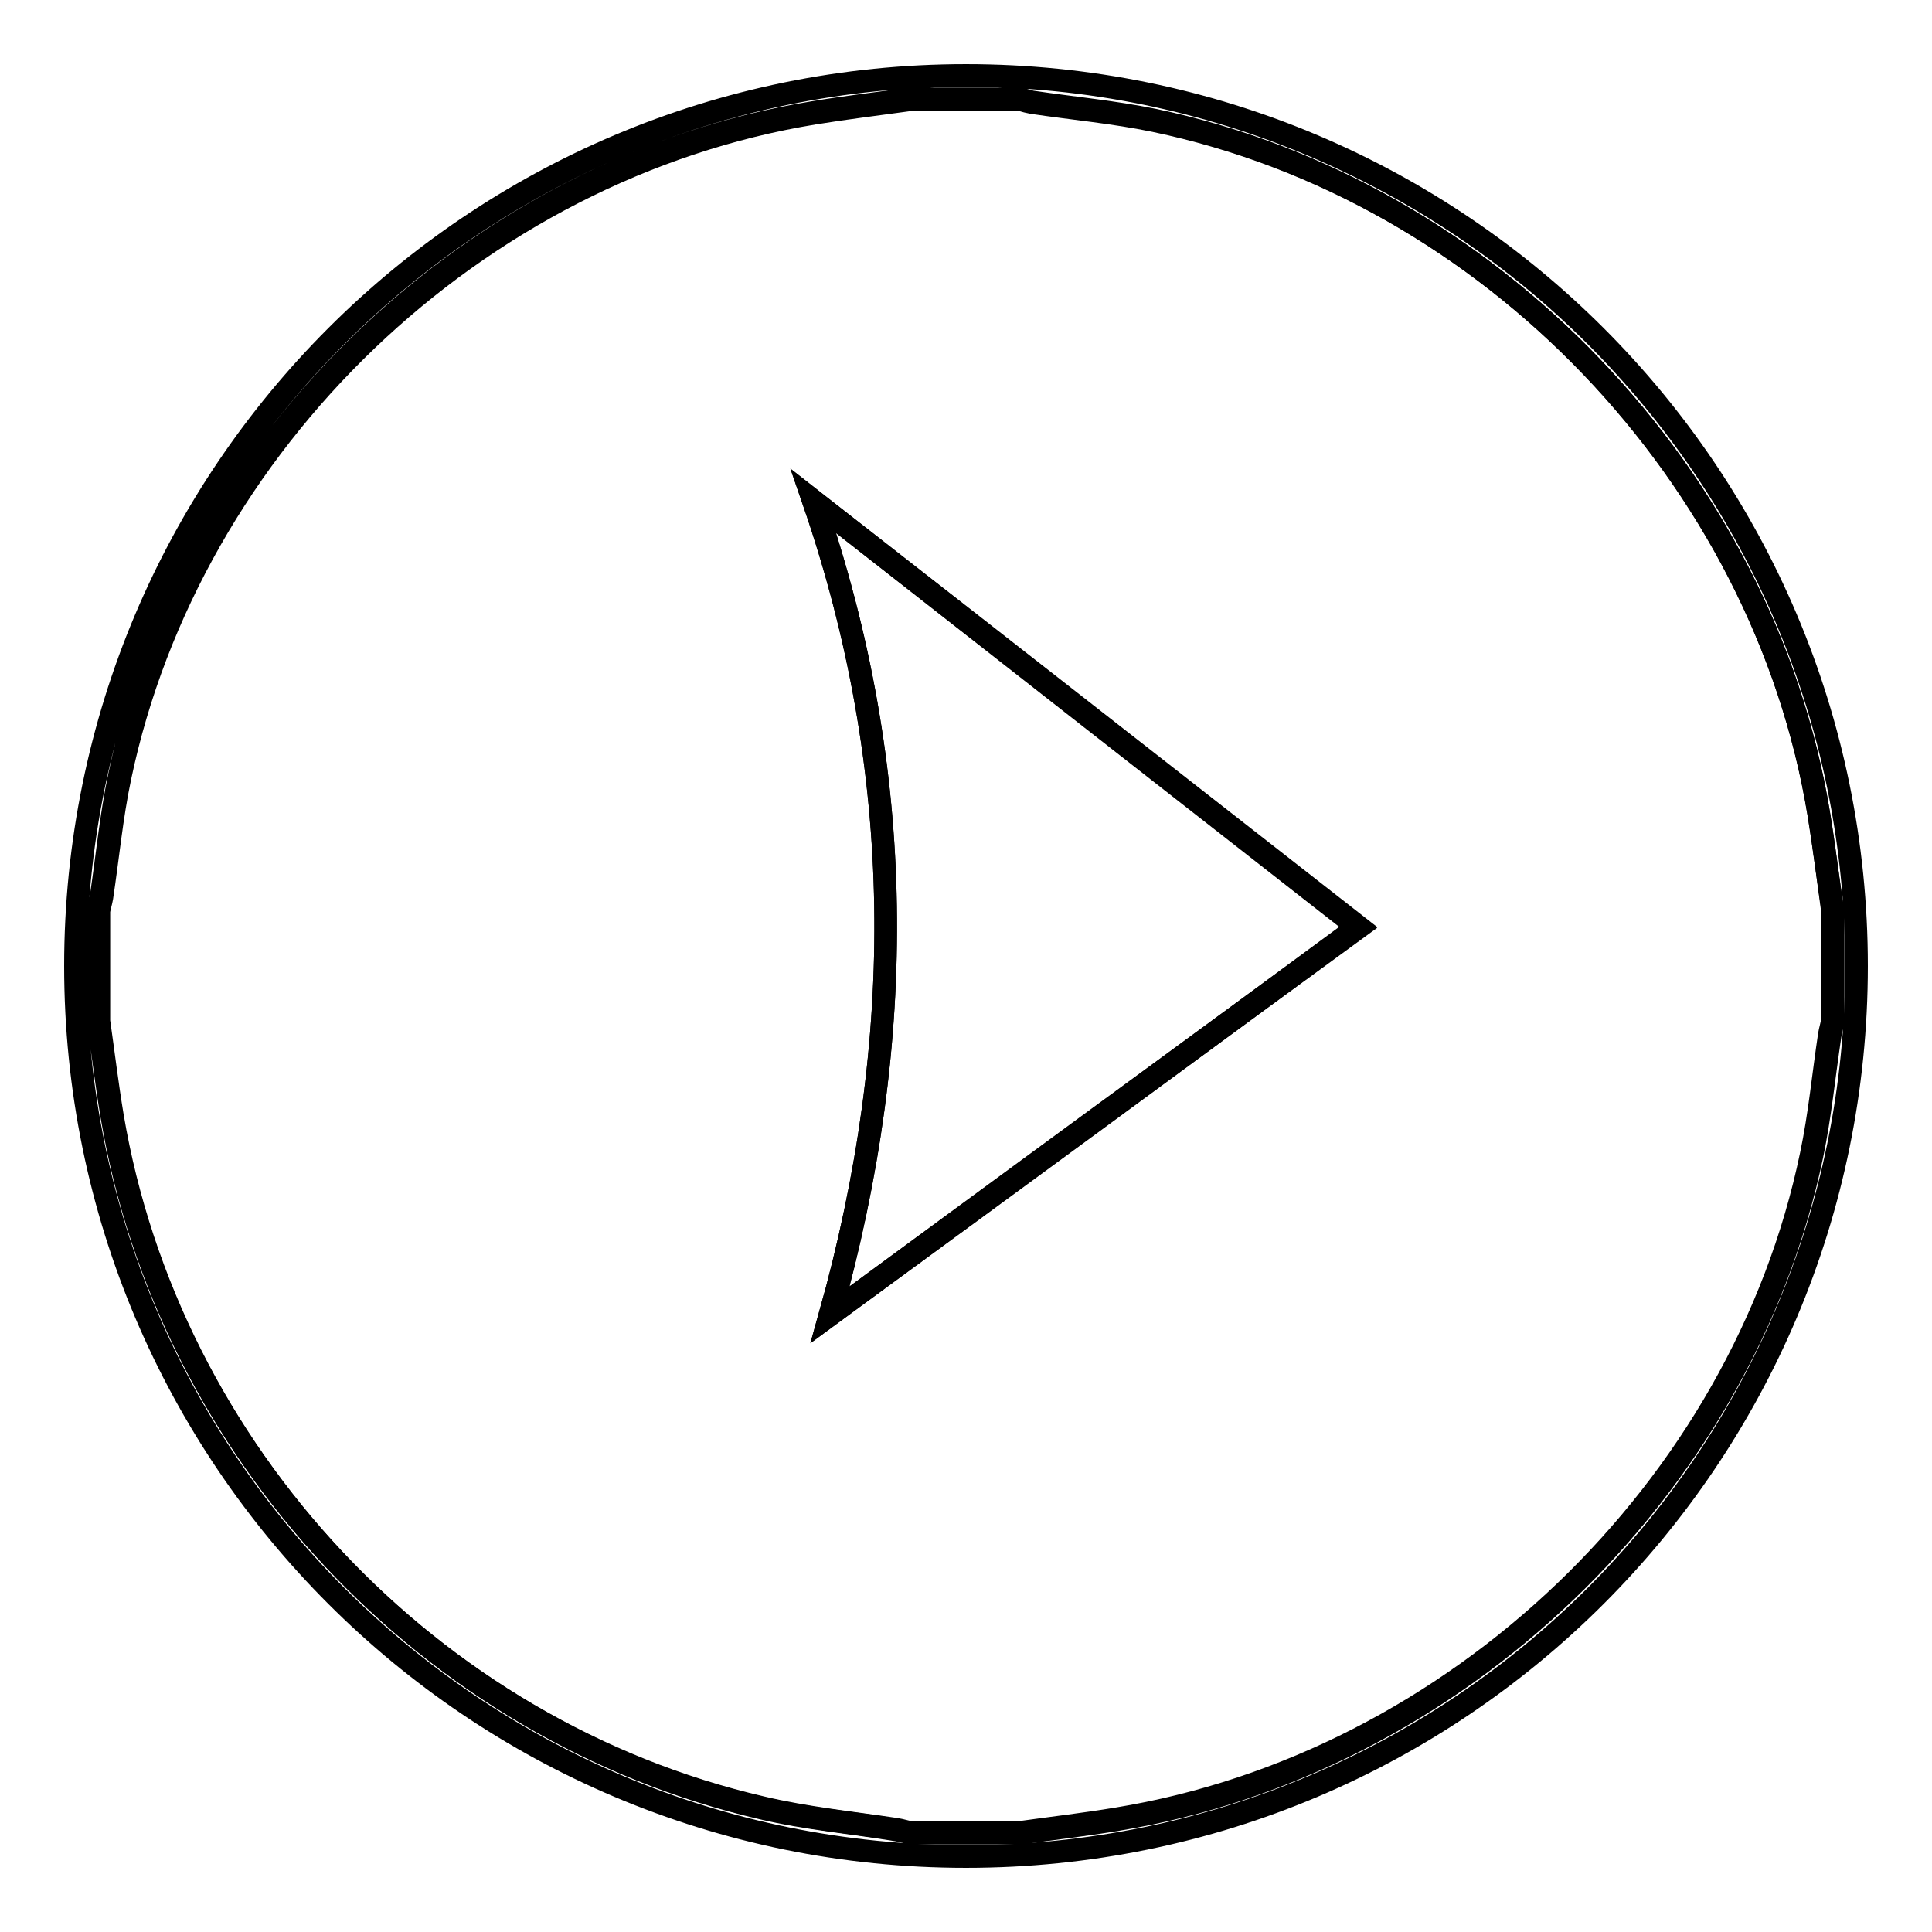
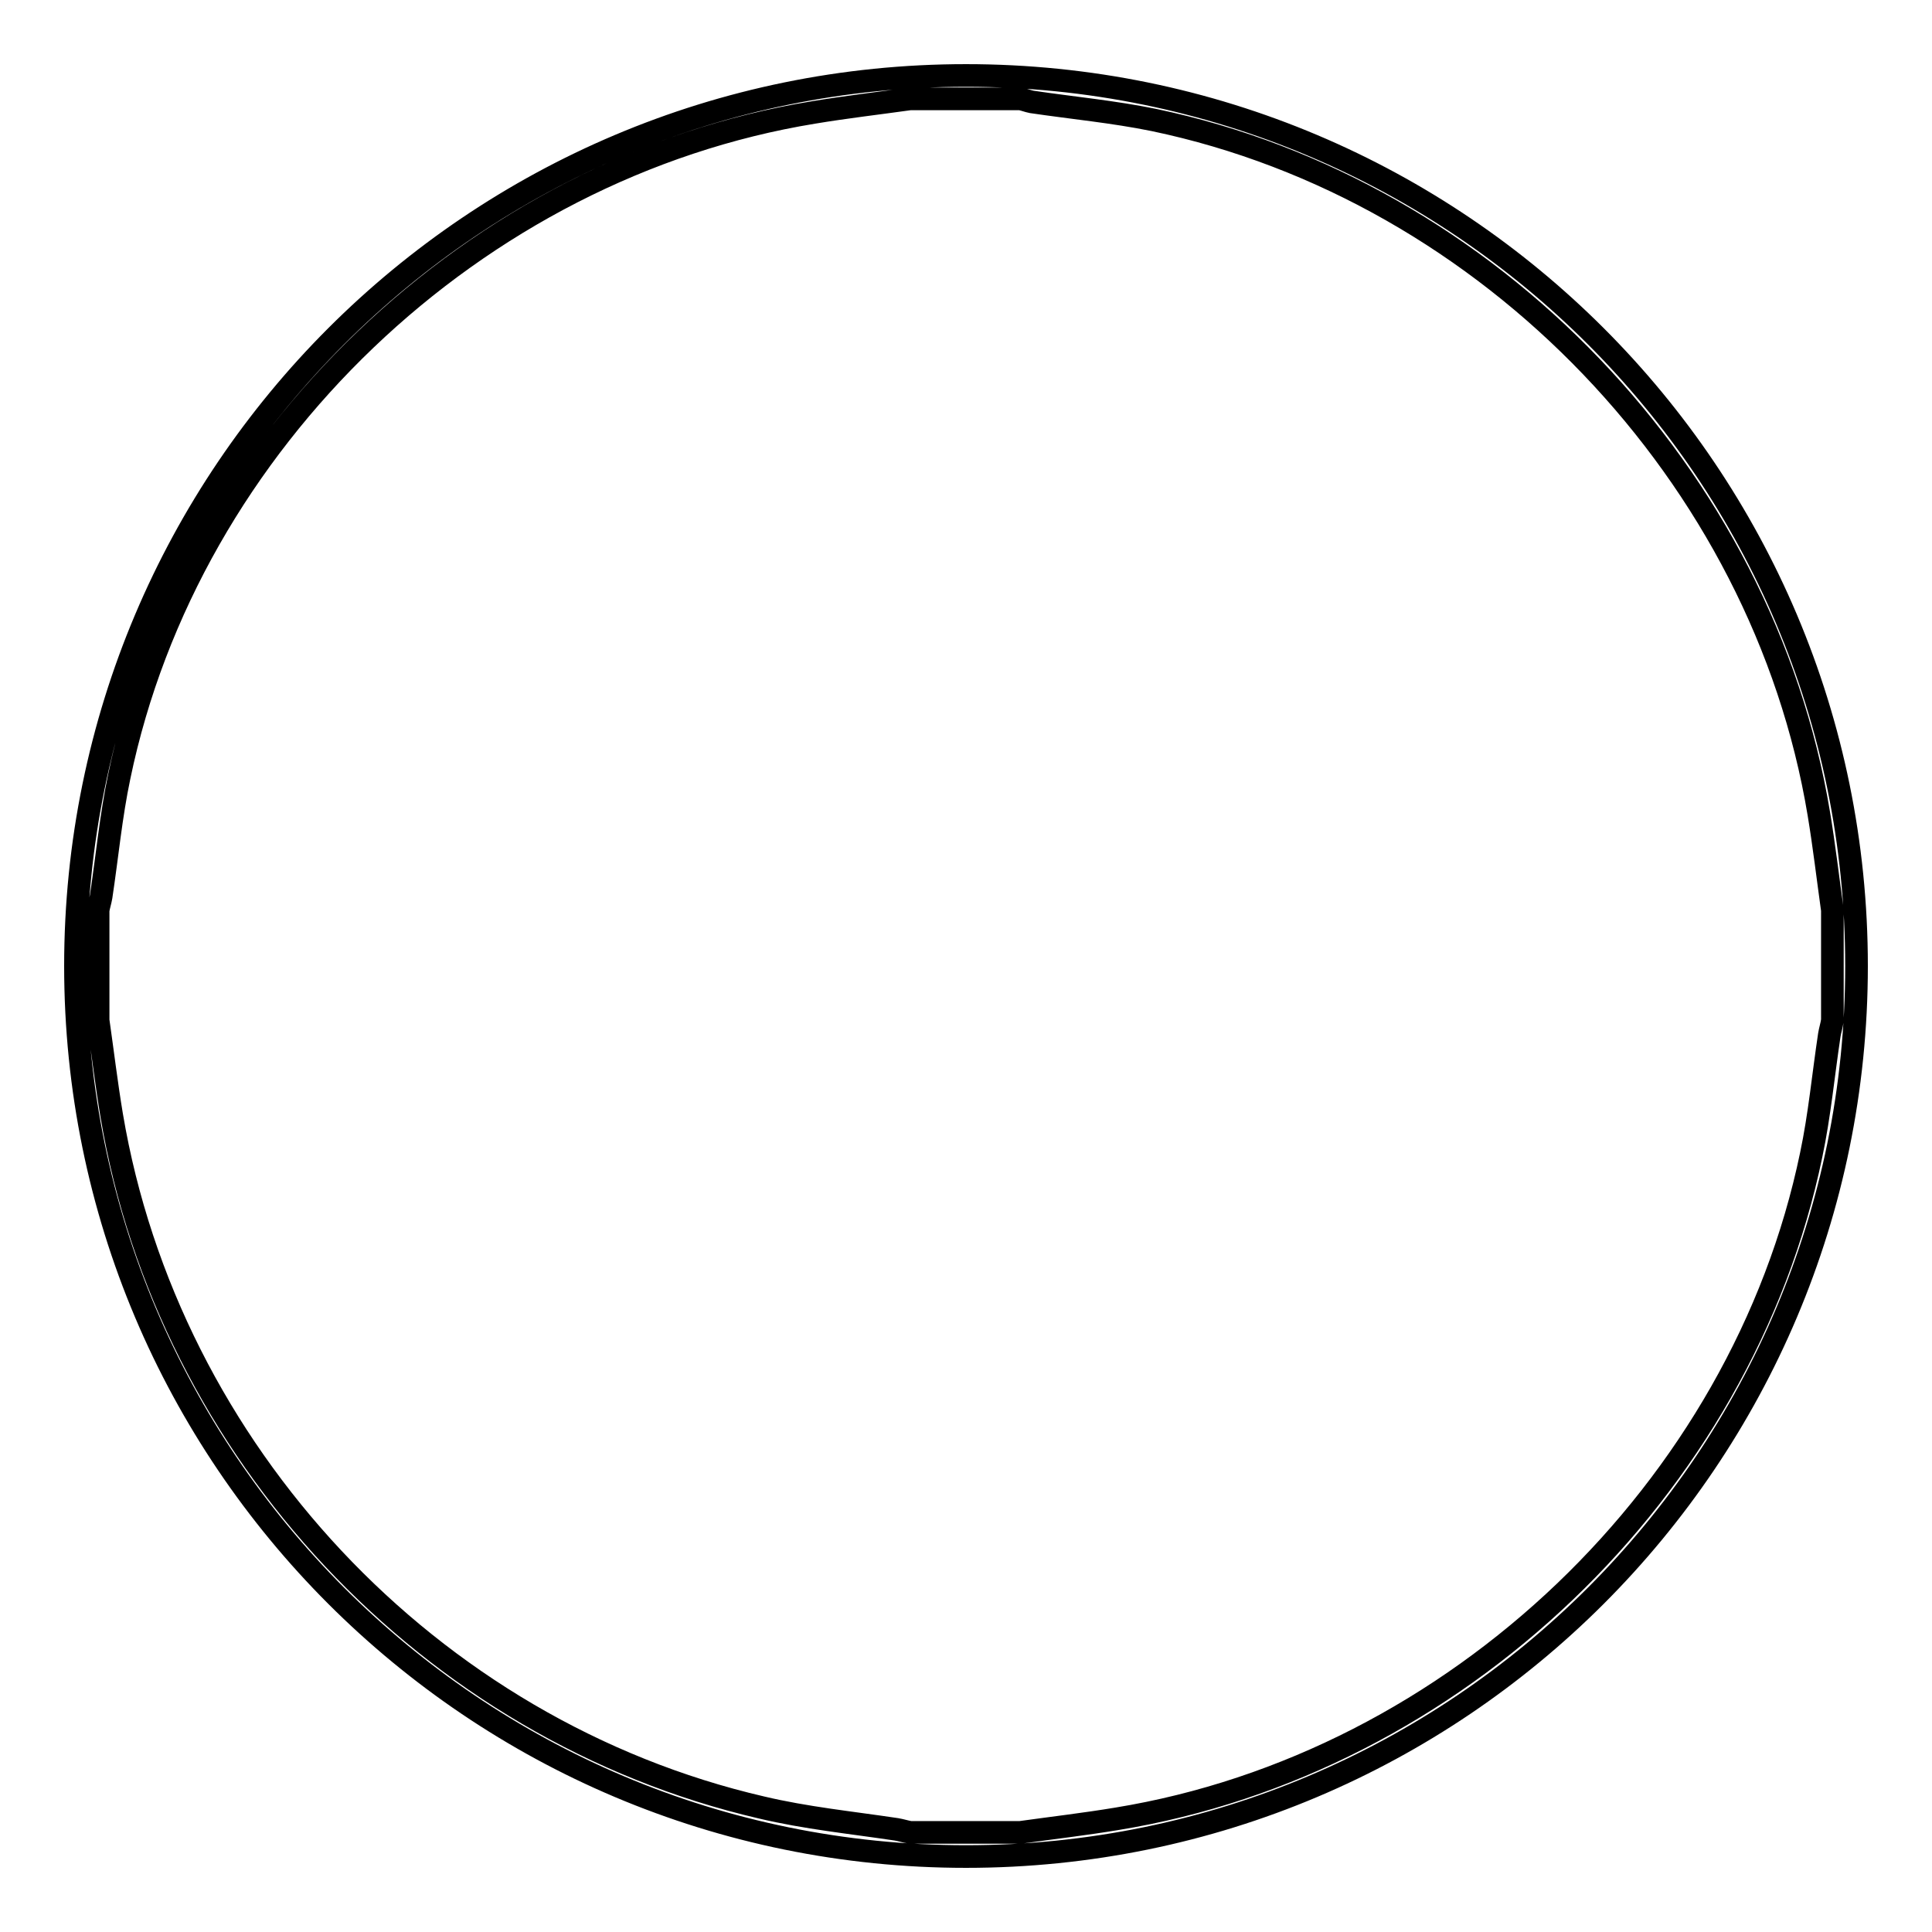
<svg xmlns="http://www.w3.org/2000/svg" version="1.1" x="0px" y="0px" viewBox="0 0 256 256" enable-background="new 0 0 256 256" xml:space="preserve">
  <g>
    <g>
-       <path stroke-width="3" fill-opacity="0" stroke="#000000" d="M110,174.2c23.5-17.2,46.7-34.2,70-51.4c-24.2-18.9-48.2-37.7-72.2-56.4C120.1,102.1,120.2,137.8,110,174.2z" />
      <path stroke-width="3" fill-opacity="0" stroke="#000000" d="M128,10C62.8,10,10,62.8,10,128c0,65.2,52.8,118,118,118c65.2,0,118-52.8,118-118C246,62.8,193.2,10,128,10z M242.4,137.1c-0.8,5.3-1.3,10.7-2.4,15.9c-9.2,44.4-47.2,80.7-92,88c-4.2,0.7-8.5,1.2-12.8,1.8c-4.9,0-9.7,0-14.6,0c-0.6-0.1-1.2-0.3-1.8-0.4c-6-0.9-12-1.5-17.9-2.9c-44-10.2-78.6-47.2-86.1-91.7c-0.7-4.2-1.2-8.4-1.8-12.6c0-4.9,0-9.7,0-14.6c0.1-0.6,0.3-1.2,0.4-1.8c0.8-5.3,1.3-10.7,2.4-15.9c9.2-44.4,47.2-80.7,92-88c4.2-0.7,8.5-1.2,12.8-1.8c4.9,0,9.7,0,14.6,0c0.5,0.1,1,0.3,1.5,0.4c5.4,0.8,10.8,1.3,16.2,2.4c44.5,9.3,80.7,47.2,88.1,91.9c0.7,4.2,1.2,8.5,1.8,12.8c0,4.9,0,9.7,0,14.6C242.7,135.9,242.5,136.5,242.4,137.1z" />
-       <path stroke-width="3" fill-opacity="0" stroke="#000000" d="M241,107.9C233.7,63.1,197.5,25.3,153,16c-5.3-1.1-10.8-1.6-16.2-2.4c-0.5-0.1-1-0.2-1.5-0.4c-4.9,0-9.7,0-14.6,0c-4.3,0.6-8.5,1.1-12.8,1.8c-44.8,7.3-82.7,43.6-92,88c-1.1,5.2-1.6,10.6-2.4,15.9c-0.1,0.6-0.3,1.2-0.4,1.8c0,4.9,0,9.7,0,14.6c0.6,4.2,1.1,8.4,1.8,12.6c7.5,44.5,42.1,81.5,86.1,91.7c5.9,1.4,11.9,1.9,17.9,2.9c0.6,0.1,1.2,0.3,1.8,0.4c4.9,0,9.7,0,14.6,0c4.3-0.6,8.6-1.1,12.8-1.8c44.8-7.4,82.7-43.7,92-88c1.1-5.3,1.6-10.6,2.4-15.9c0.1-0.6,0.3-1.2,0.4-1.8c0-4.9,0-9.7,0-14.6C242.2,116.4,241.7,112.2,241,107.9z M110,174.2c10.2-36.4,10.1-72.1-2.2-107.8c24,18.8,48,37.6,72.2,56.5C156.7,139.9,133.5,156.9,110,174.2z" />
    </g>
  </g>
</svg>